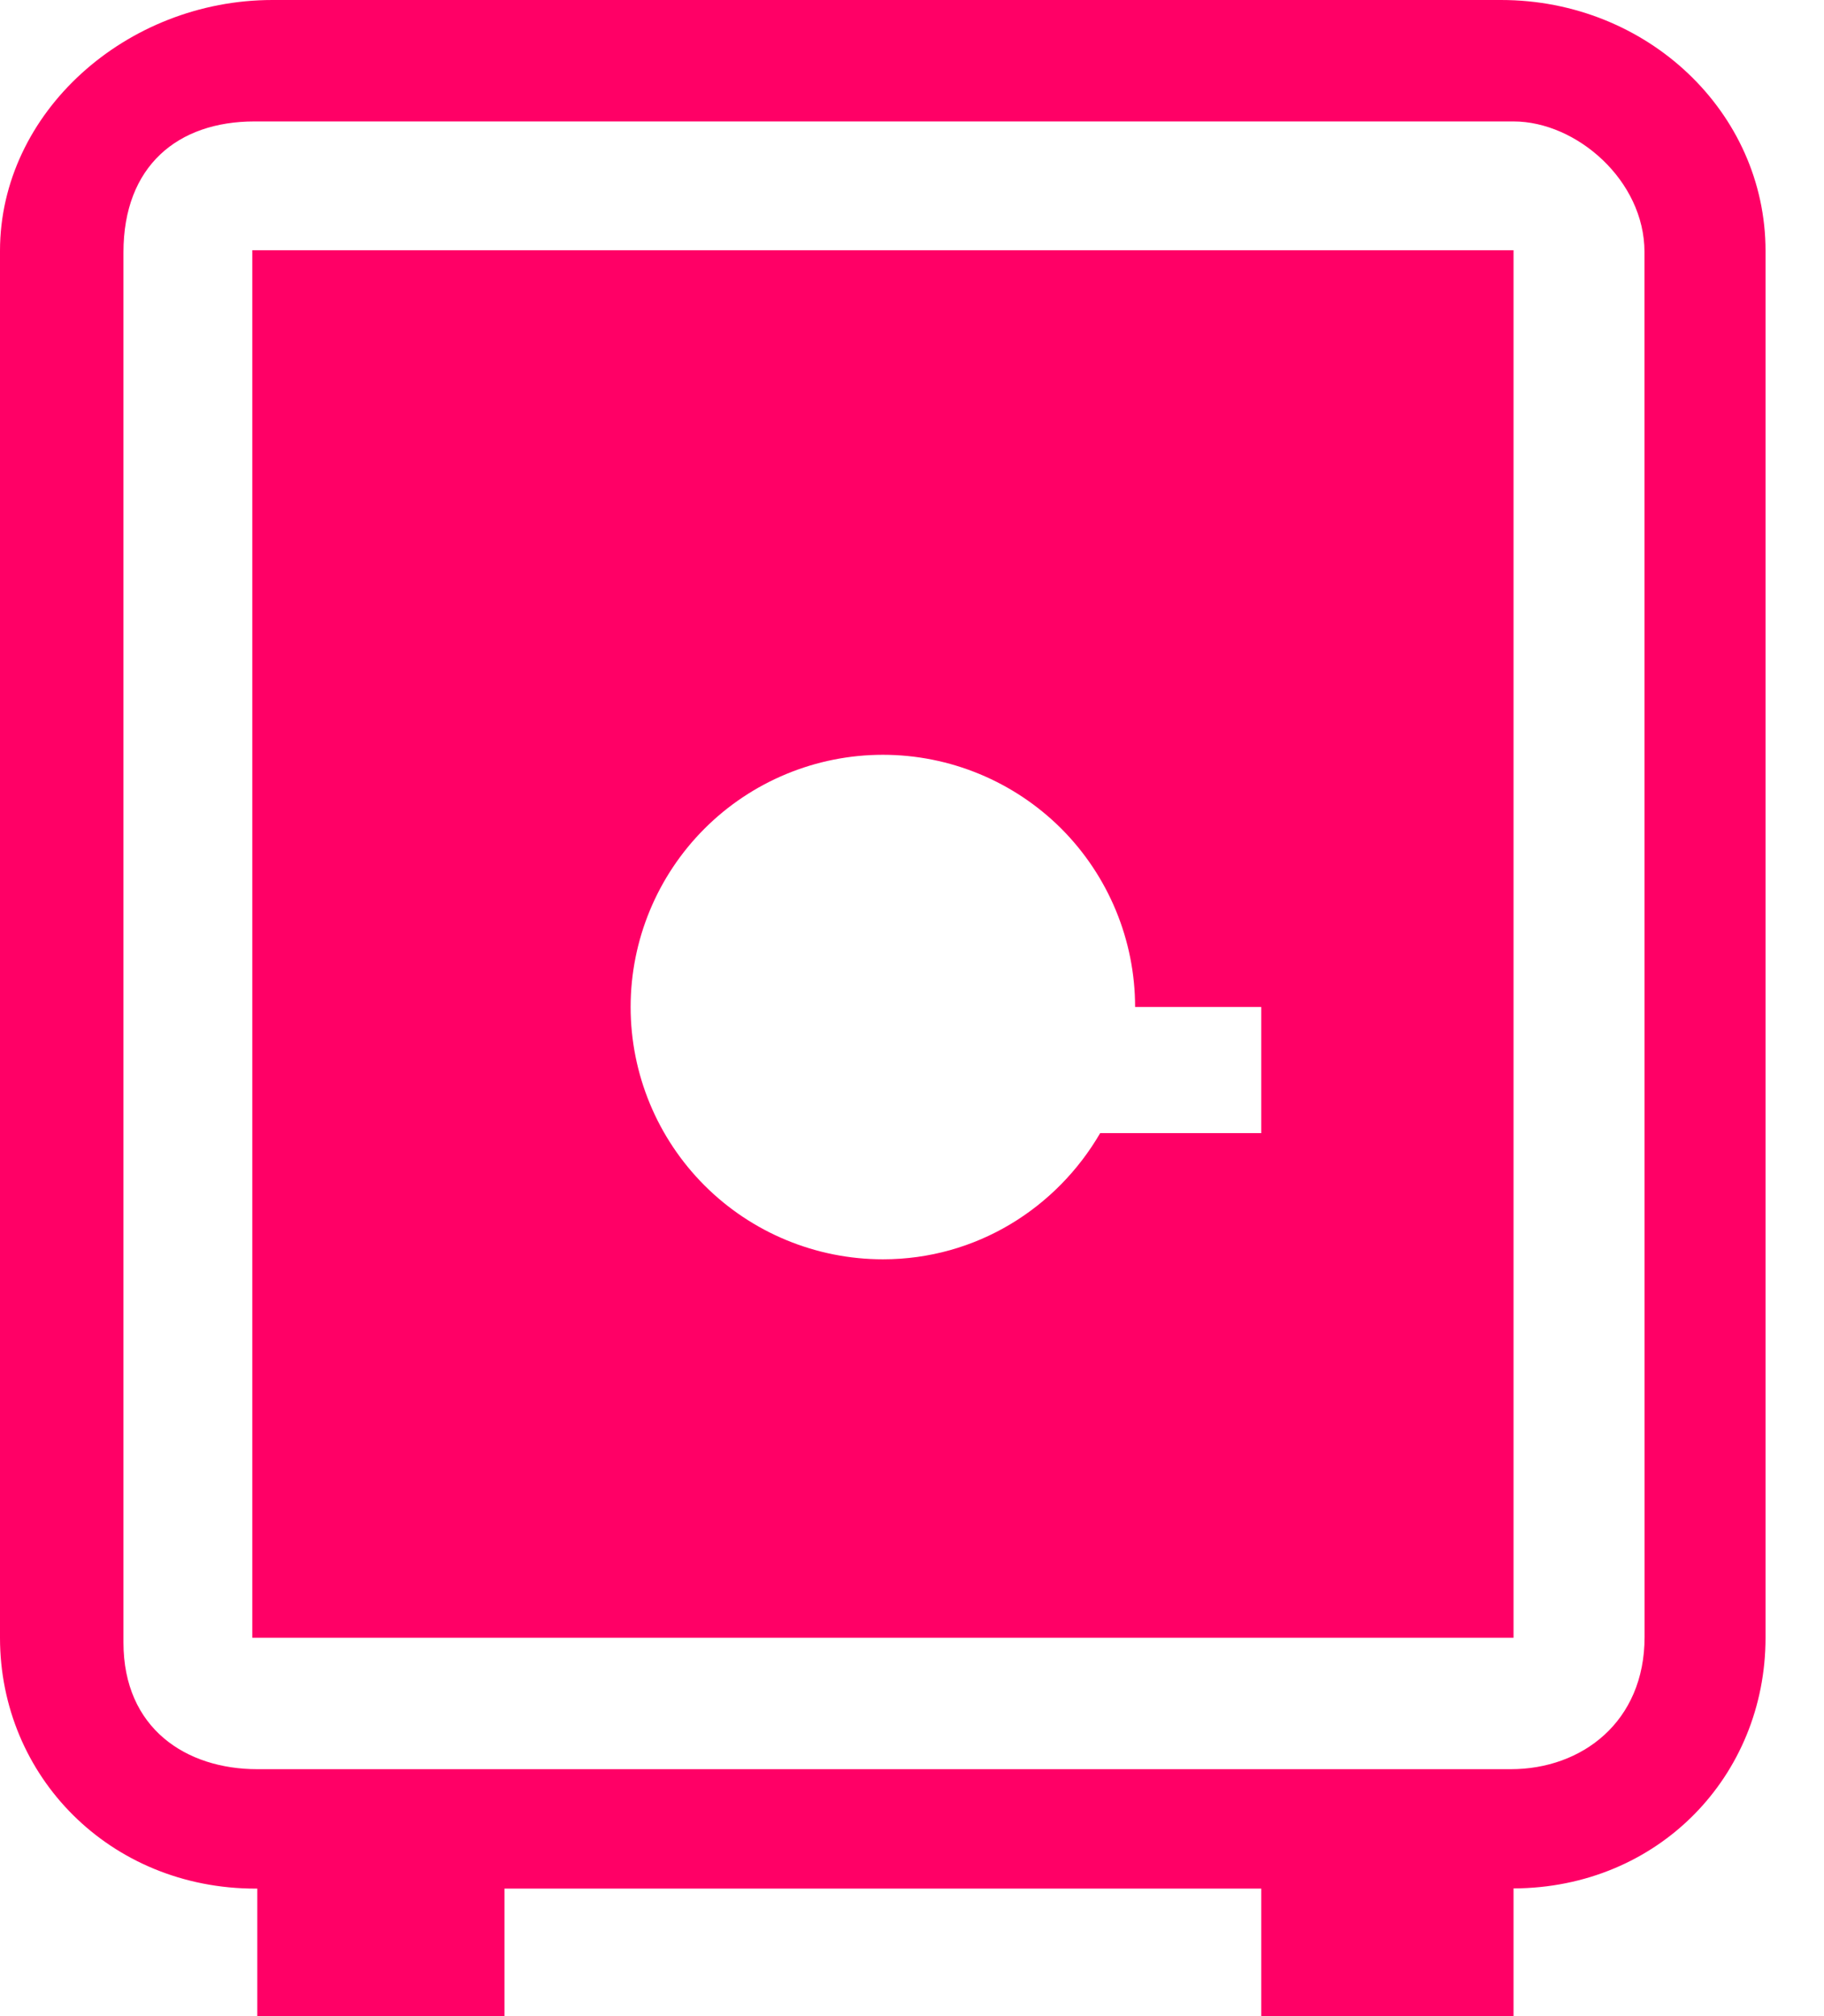
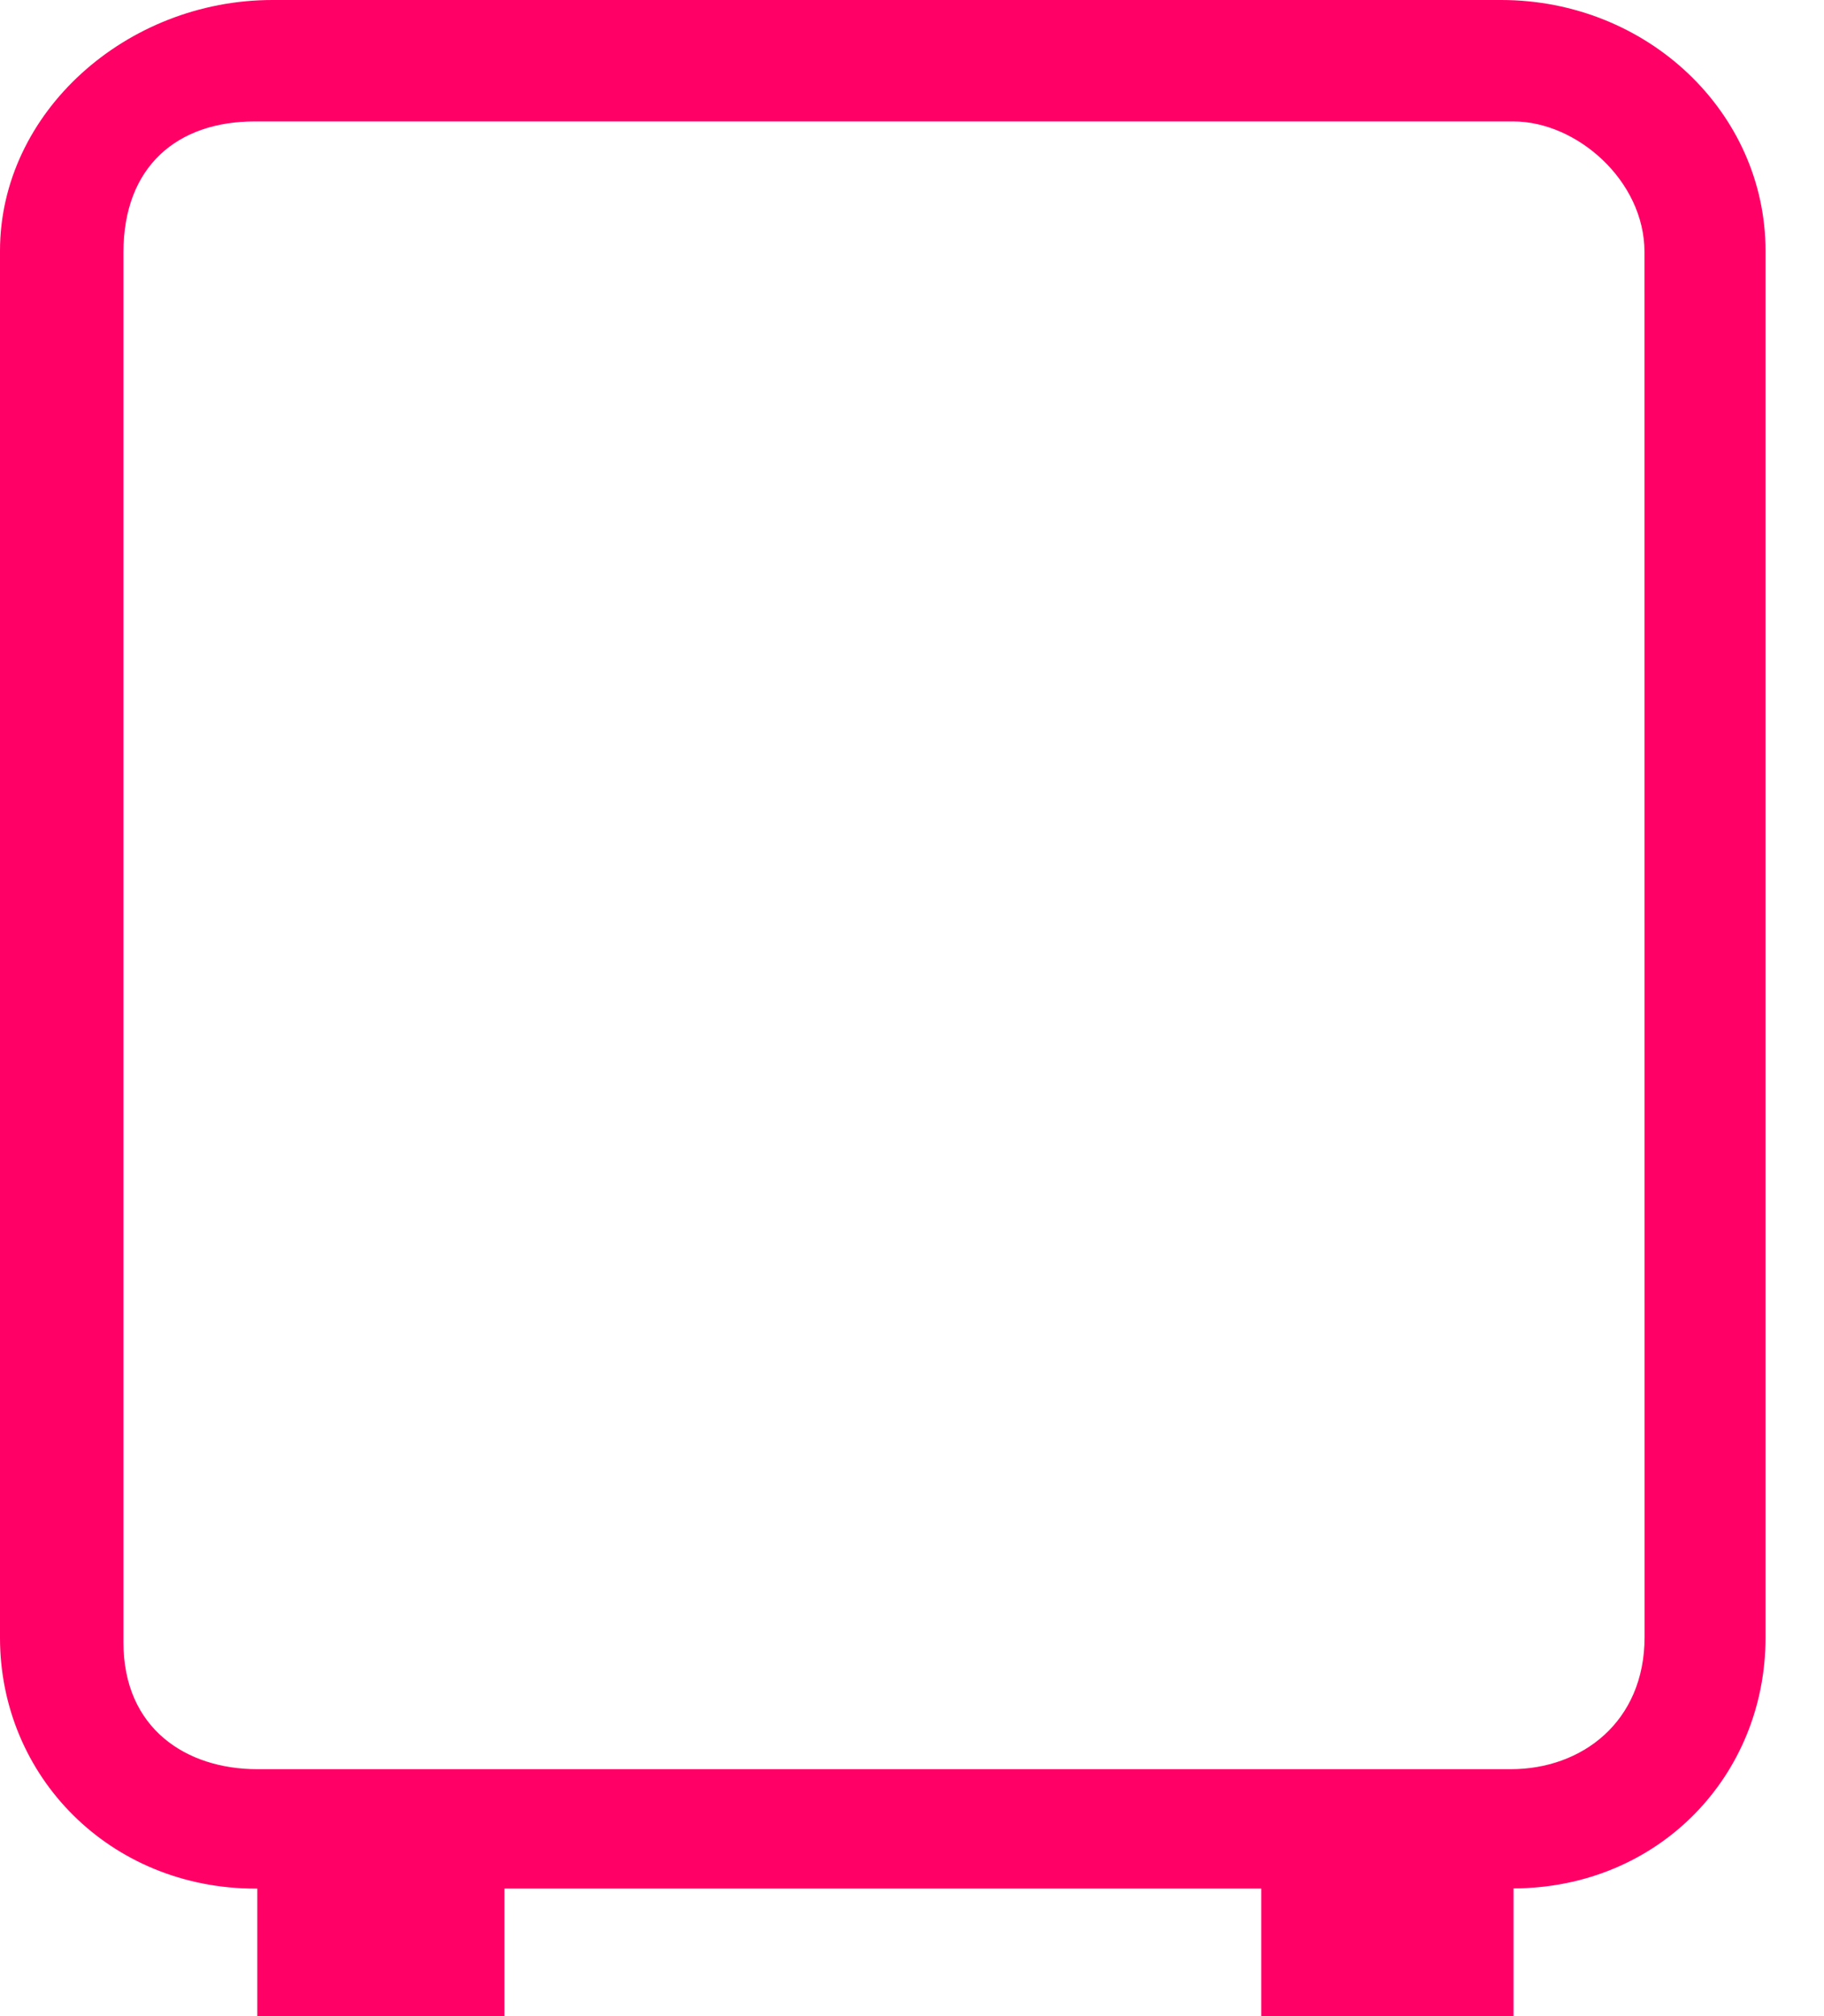
<svg xmlns="http://www.w3.org/2000/svg" width="19" height="21" viewBox="0 0 19 21" fill="none">
  <path fill-rule="evenodd" clip-rule="evenodd" d="M15.636 0H2.838C1.316 0 0 1.171 0 2.613V17.059C0 18.502 1.144 19.672 2.664 19.672H2.68V21H5.255V19.672H13.138V21H15.766V19.67C17.279 19.664 18.391 18.496 18.391 17.059V2.613C18.391 1.169 17.158 0 15.636 0V0ZM17.131 17.052C17.131 17.935 16.478 18.428 15.738 18.428H2.679C1.943 18.428 1.286 18.007 1.286 17.108V2.629C1.286 1.729 1.852 1.265 2.65 1.265H15.766C16.421 1.265 17.13 1.879 17.13 2.625L17.131 17.052Z" fill="#FF0066" />
-   <path fill-rule="evenodd" clip-rule="evenodd" d="M2.628 17.059H15.766V2.607H2.628V17.059ZM9.197 7.862C9.894 7.862 10.562 8.139 11.055 8.631C11.547 9.124 11.824 9.793 11.824 10.489H13.138V11.803H11.46C11.005 12.585 10.168 13.117 9.197 13.117C8.5 13.117 7.831 12.84 7.339 12.348C6.846 11.855 6.569 11.186 6.569 10.489C6.569 9.793 6.846 9.124 7.339 8.631C7.831 8.139 8.5 7.862 9.197 7.862V7.862Z" fill="#FF0066" />
</svg>